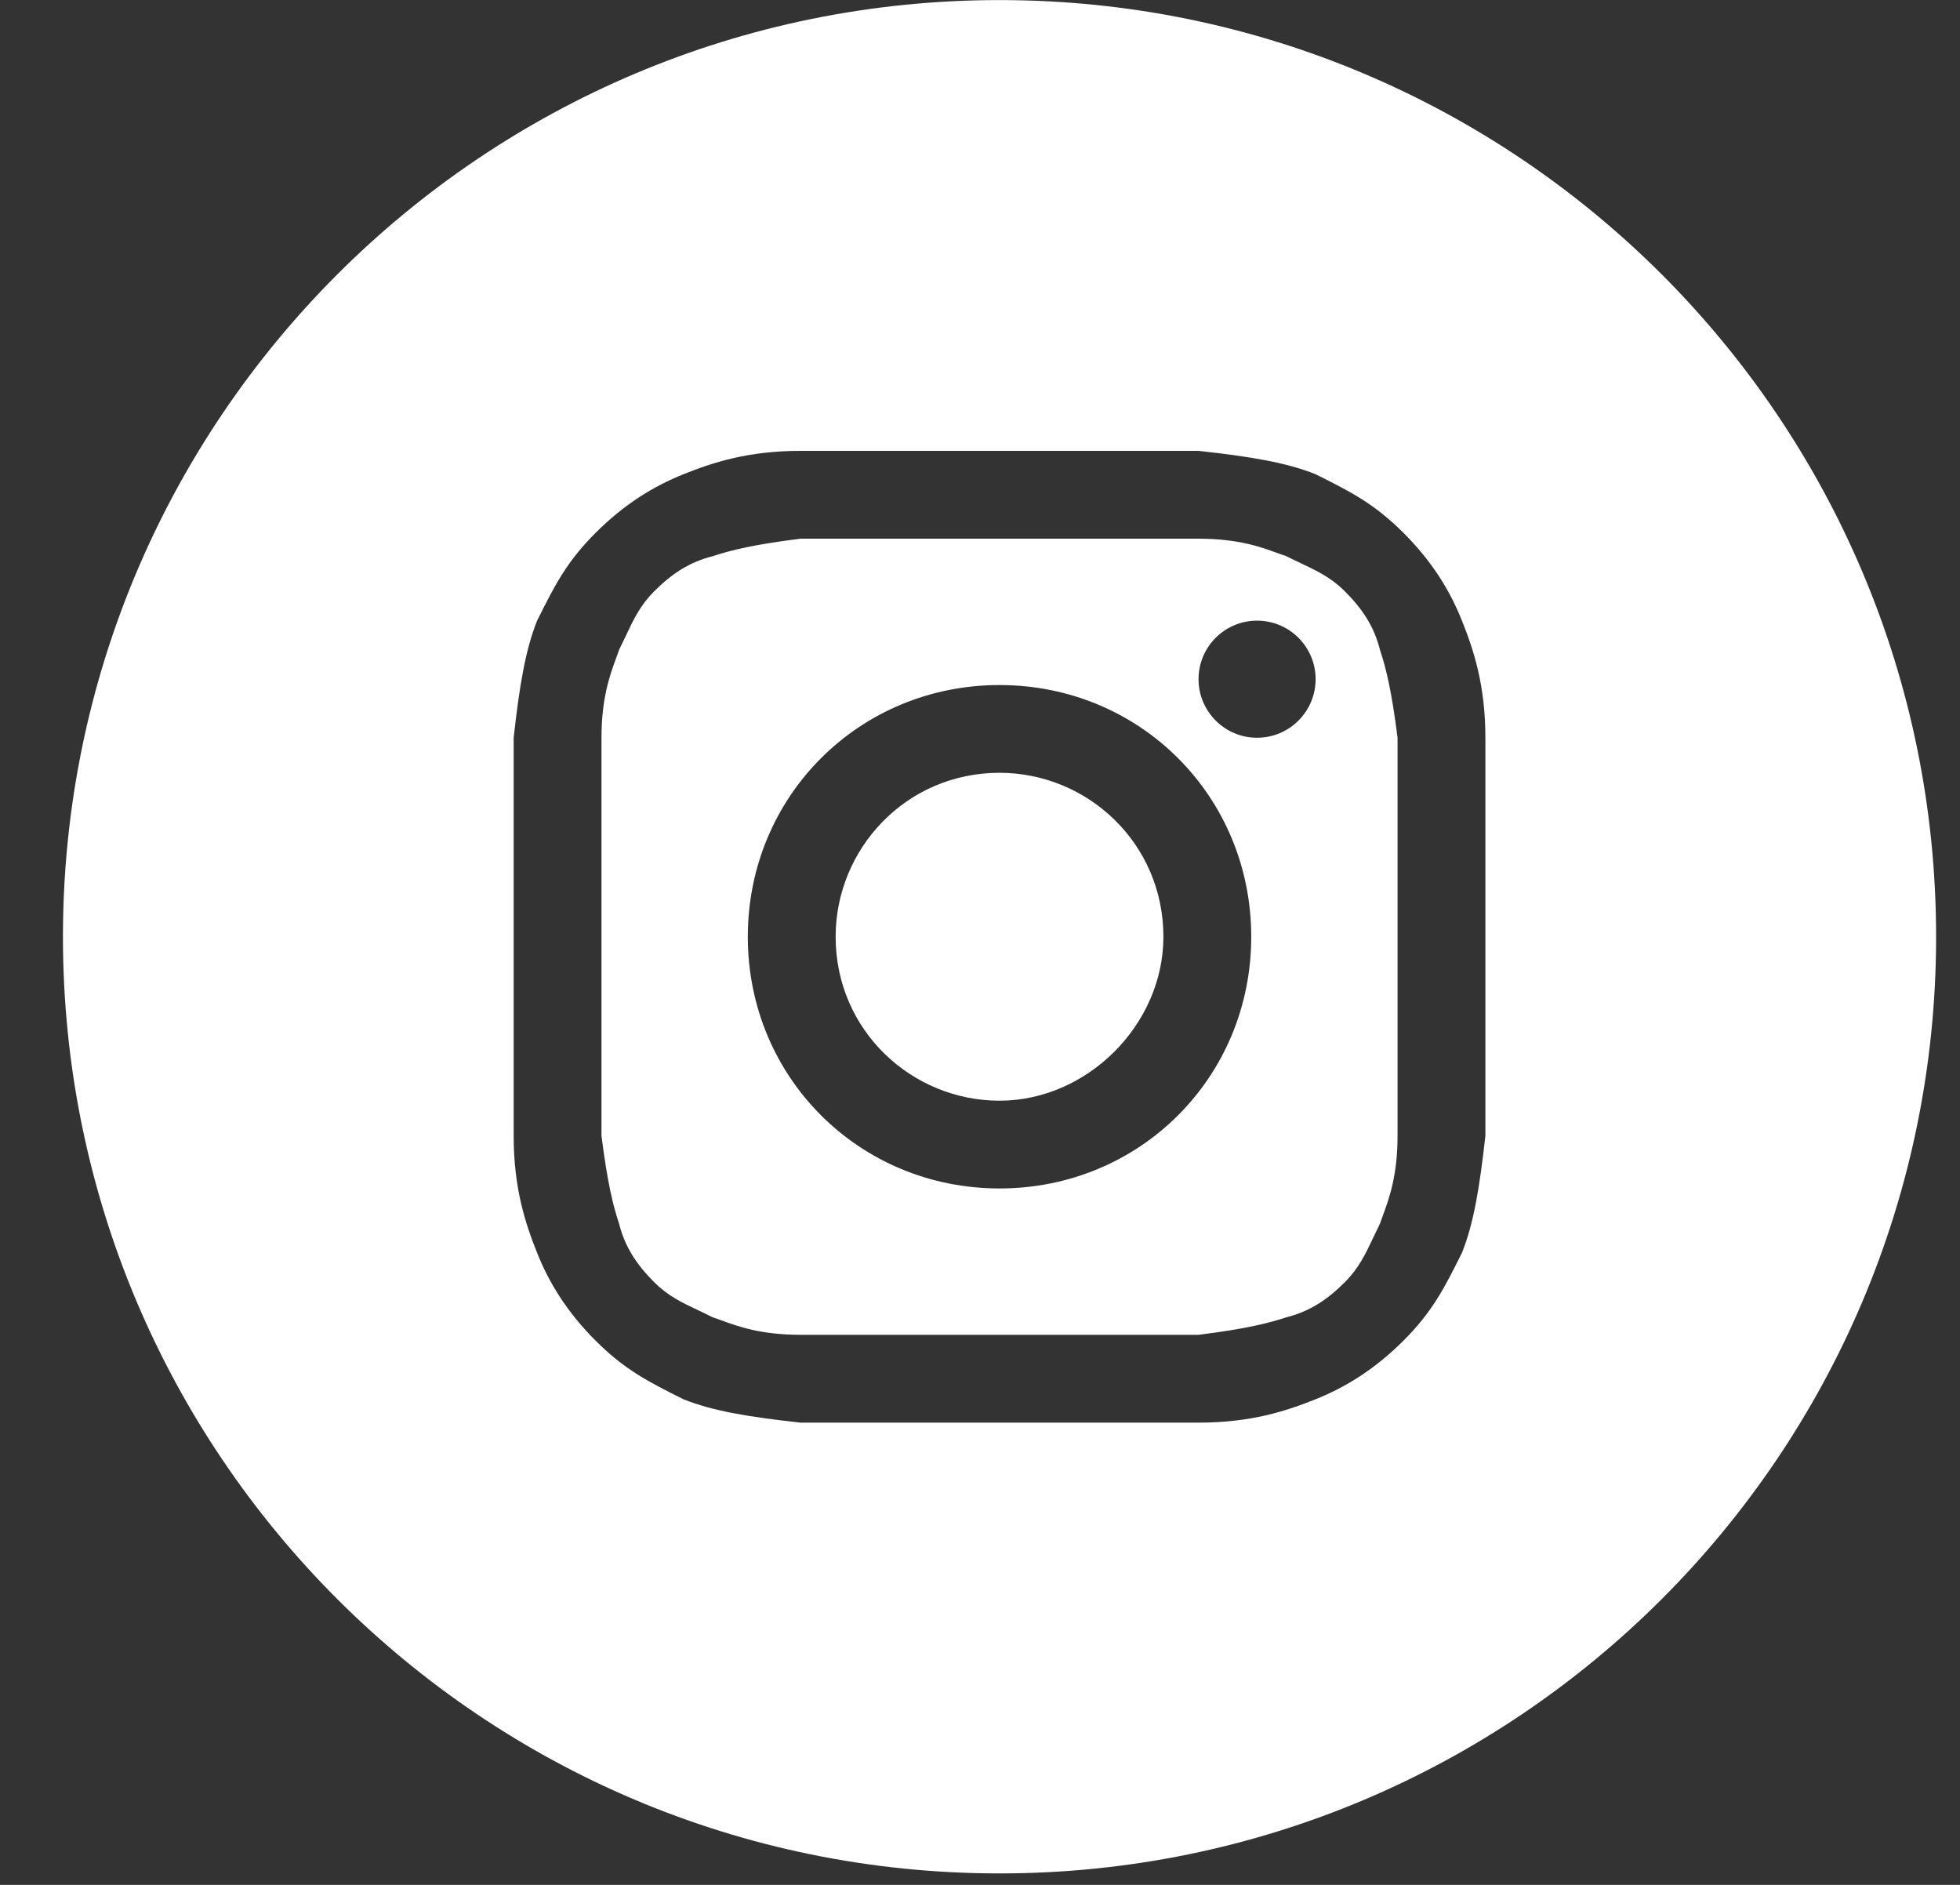
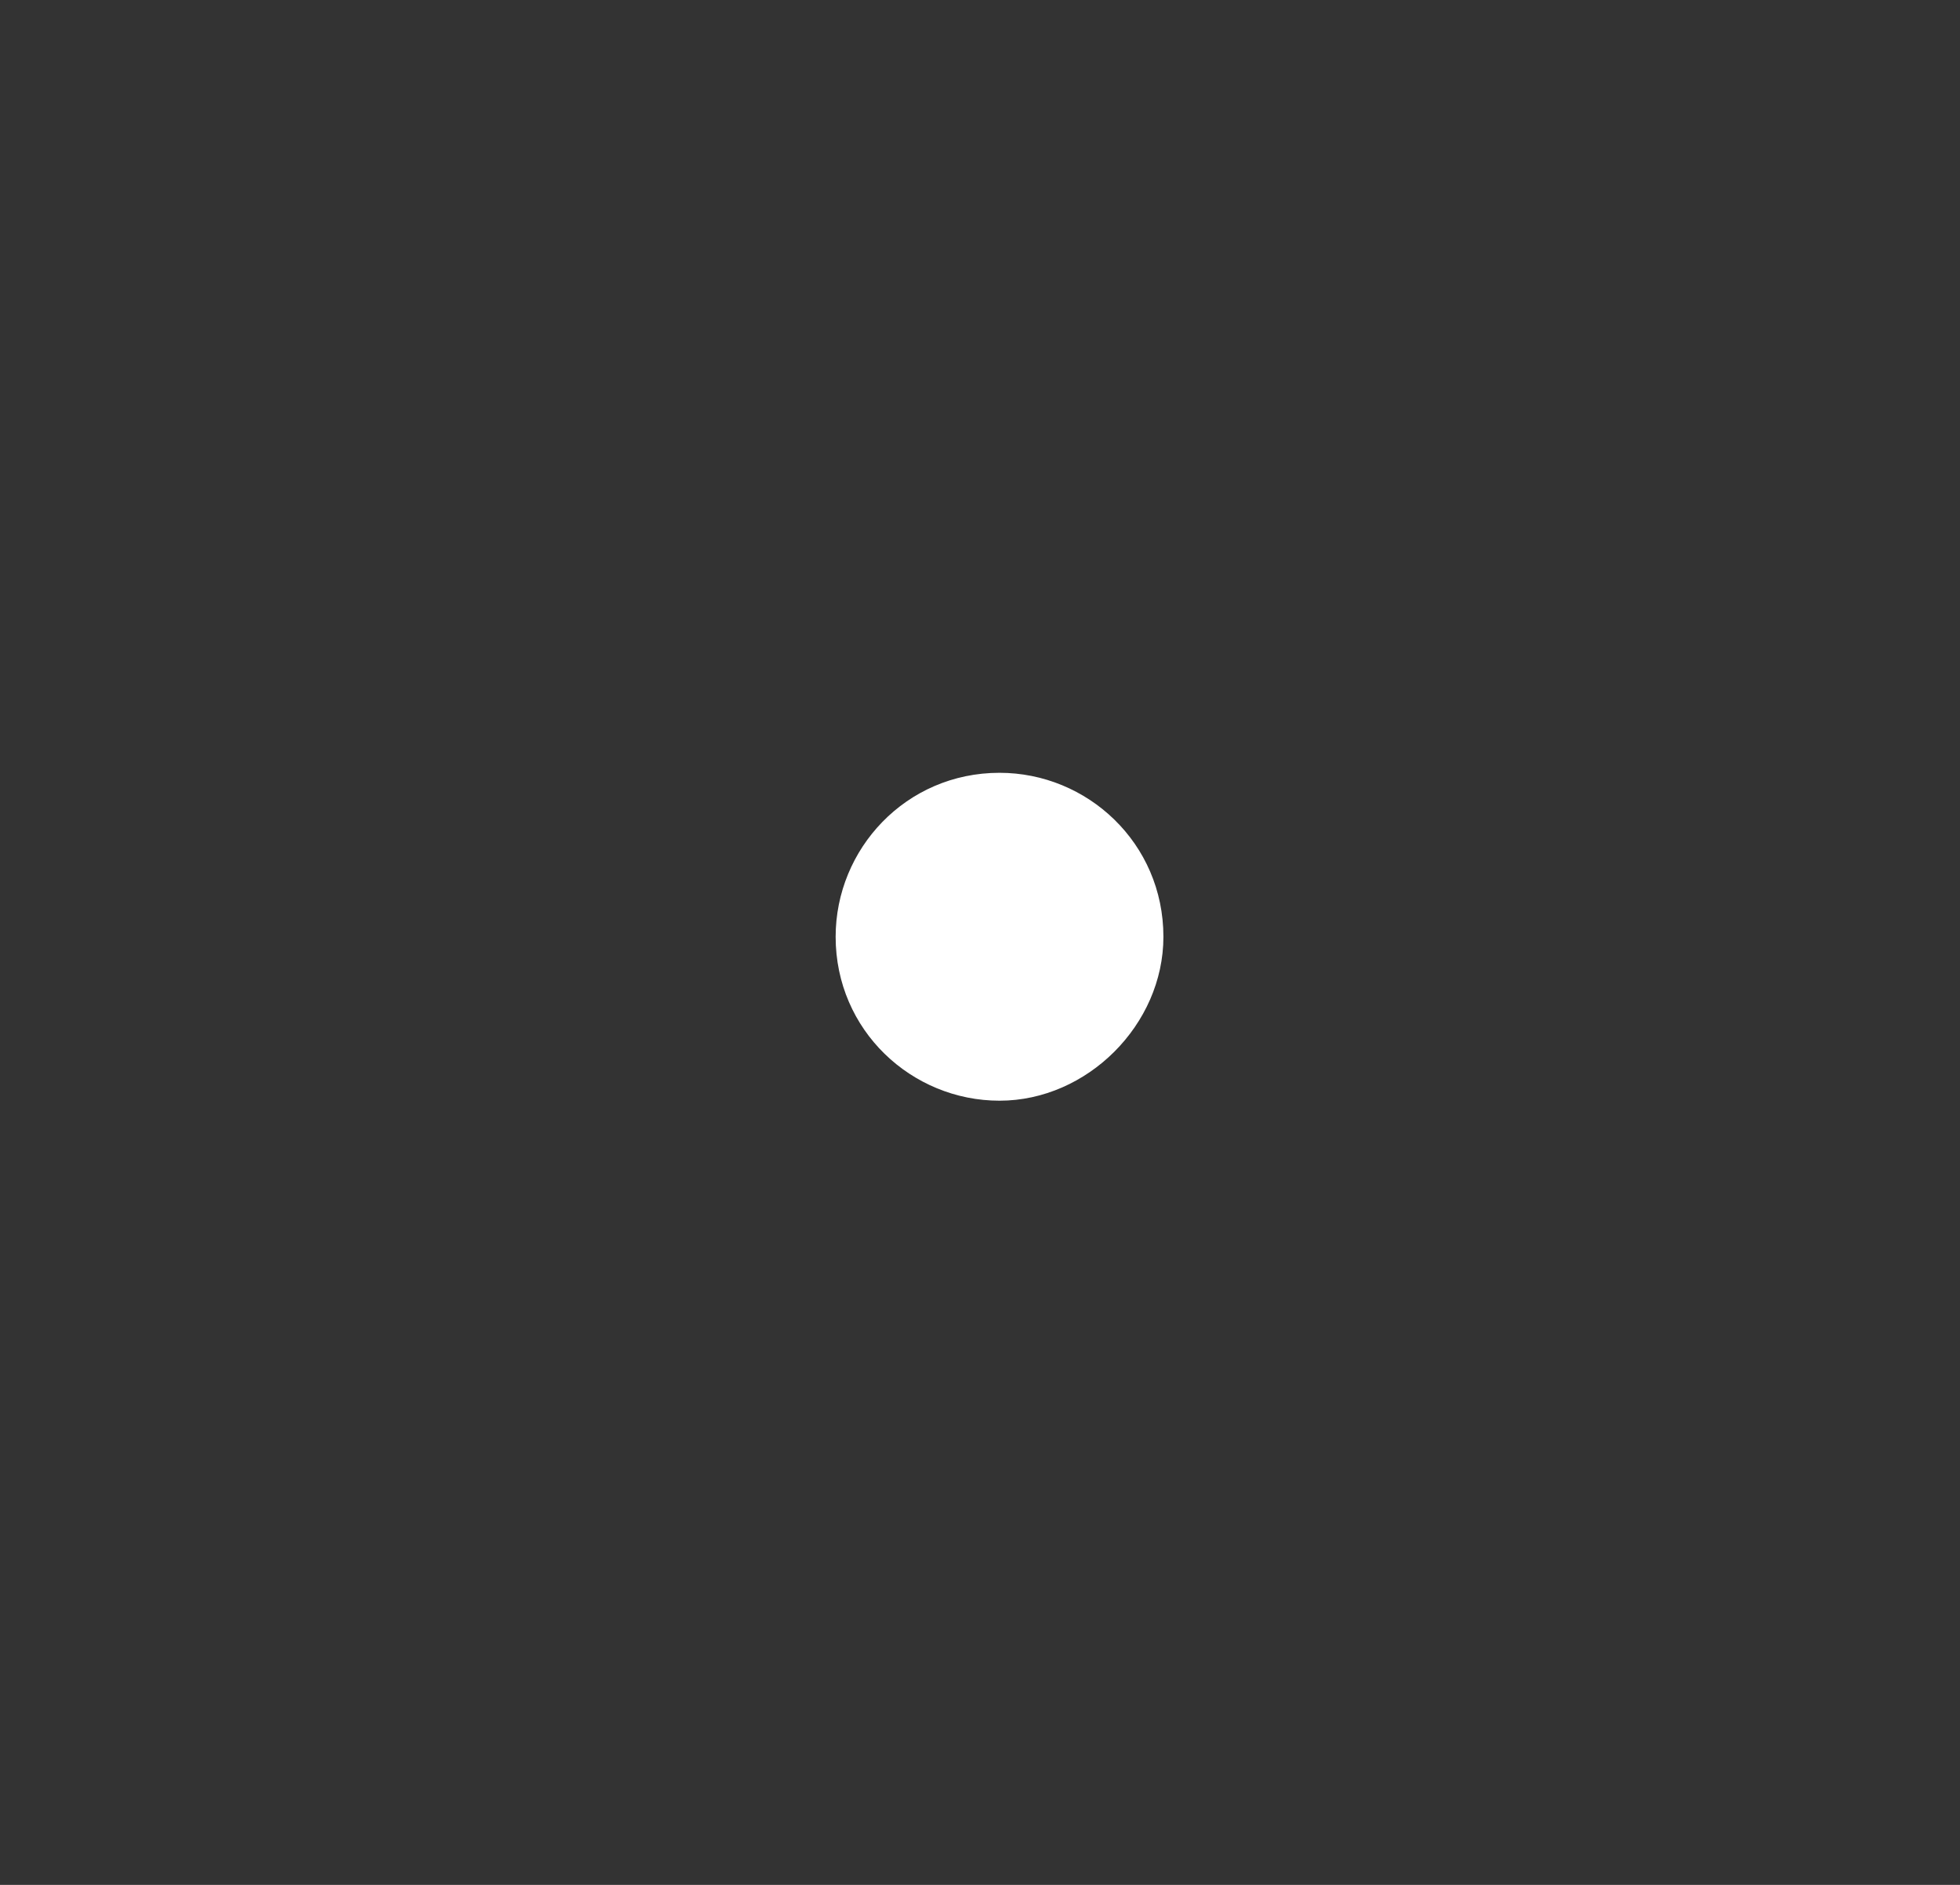
<svg xmlns="http://www.w3.org/2000/svg" width="26" height="25" viewBox="0 0 26 25" fill="none">
  <rect x="0" y="0" width="26" height="25" fill="#333333" stroke="none" />
  <path d="M13.259 14.599C12.094 14.599 11.085 13.667 11.085 12.425C11.085 11.26 12.017 10.25 13.259 10.25C14.424 10.25 15.433 11.182 15.433 12.425C15.433 13.589 14.424 14.599 13.259 14.599Z" fill="white" />
-   <path fill-rule="evenodd" clip-rule="evenodd" d="M15.899 7.145H10.619C9.998 7.222 9.687 7.3 9.454 7.377C9.144 7.455 8.911 7.61 8.678 7.843C8.493 8.028 8.406 8.212 8.301 8.435C8.273 8.494 8.244 8.555 8.212 8.62C8.2 8.656 8.186 8.694 8.171 8.734C8.09 8.956 7.979 9.259 7.979 9.785V15.065C8.057 15.686 8.134 15.996 8.212 16.229C8.29 16.54 8.445 16.773 8.678 17.006C8.862 17.19 9.046 17.277 9.269 17.382C9.328 17.41 9.389 17.439 9.454 17.472C9.49 17.484 9.528 17.497 9.569 17.512C9.791 17.594 10.094 17.704 10.619 17.704H15.899C16.52 17.627 16.831 17.549 17.064 17.472C17.374 17.394 17.607 17.239 17.84 17.006C18.024 16.821 18.112 16.637 18.217 16.414C18.245 16.355 18.274 16.294 18.306 16.229C18.318 16.193 18.332 16.155 18.347 16.115C18.428 15.893 18.539 15.59 18.539 15.065V9.785C18.461 9.163 18.384 8.853 18.306 8.62C18.228 8.309 18.073 8.076 17.84 7.843C17.656 7.659 17.471 7.572 17.249 7.467C17.19 7.439 17.128 7.41 17.064 7.377C17.028 7.365 16.99 7.352 16.949 7.337C16.727 7.255 16.424 7.145 15.899 7.145ZM13.259 9.086C11.396 9.086 9.92 10.561 9.92 12.425C9.92 14.288 11.396 15.763 13.259 15.763C15.123 15.763 16.598 14.288 16.598 12.425C16.598 10.561 15.123 9.086 13.259 9.086ZM17.452 9.008C17.452 9.437 17.104 9.785 16.675 9.785C16.247 9.785 15.899 9.437 15.899 9.008C15.899 8.579 16.247 8.232 16.675 8.232C17.104 8.232 17.452 8.579 17.452 9.008Z" fill="white" />
-   <path fill-rule="evenodd" clip-rule="evenodd" d="M0.835 12.425C0.835 5.563 6.398 0.001 13.259 0.001C20.12 0.001 25.683 5.563 25.683 12.425C25.683 19.286 20.12 24.848 13.259 24.848C6.398 24.848 0.835 19.286 0.835 12.425ZM10.619 5.98H15.899C16.598 6.057 17.064 6.135 17.452 6.29C17.918 6.523 18.228 6.679 18.617 7.067C19.005 7.455 19.238 7.843 19.393 8.232C19.548 8.62 19.704 9.086 19.704 9.785V15.065C19.626 15.763 19.548 16.229 19.393 16.617C19.16 17.083 19.005 17.394 18.617 17.782C18.228 18.17 17.84 18.403 17.452 18.559C17.064 18.714 16.598 18.869 15.899 18.869H10.619C9.92 18.792 9.454 18.714 9.066 18.559C8.6 18.326 8.29 18.17 7.901 17.782C7.513 17.394 7.28 17.006 7.125 16.617C6.97 16.229 6.814 15.763 6.814 15.065V9.785C6.892 9.086 6.97 8.62 7.125 8.232C7.358 7.766 7.513 7.455 7.901 7.067C8.29 6.679 8.678 6.446 9.066 6.29C9.454 6.135 9.92 5.98 10.619 5.98Z" fill="white" />
</svg>